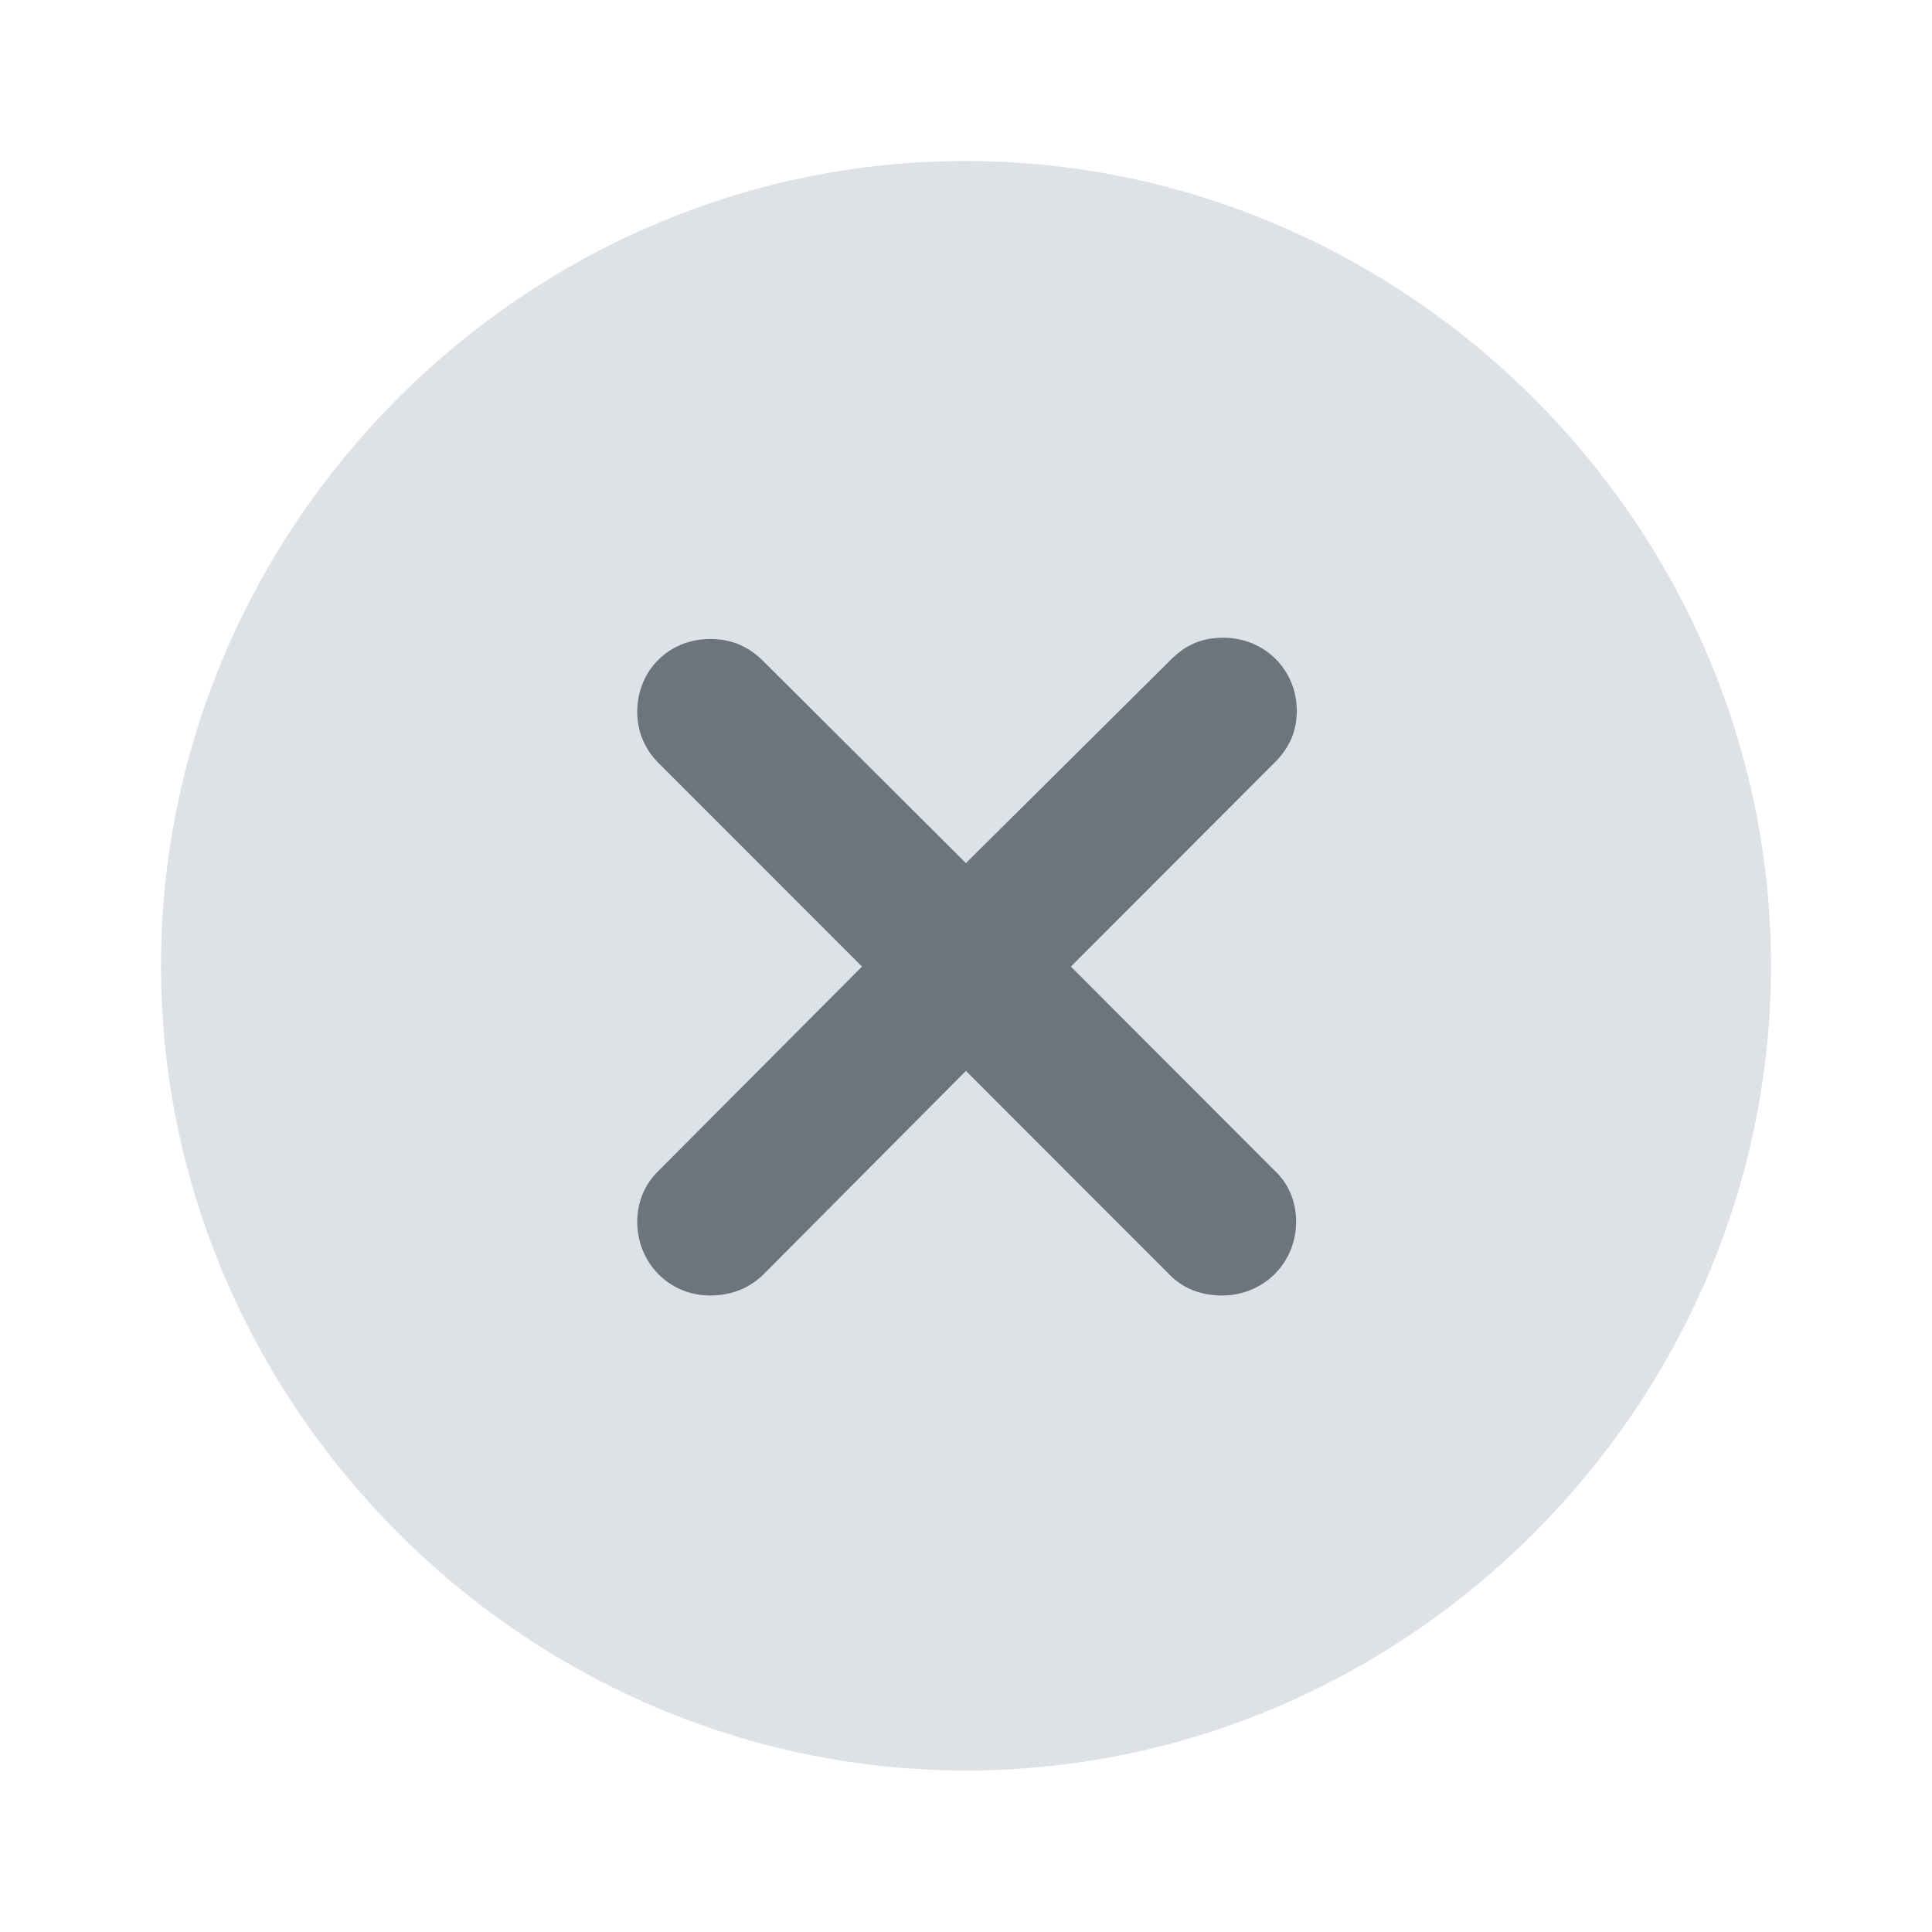
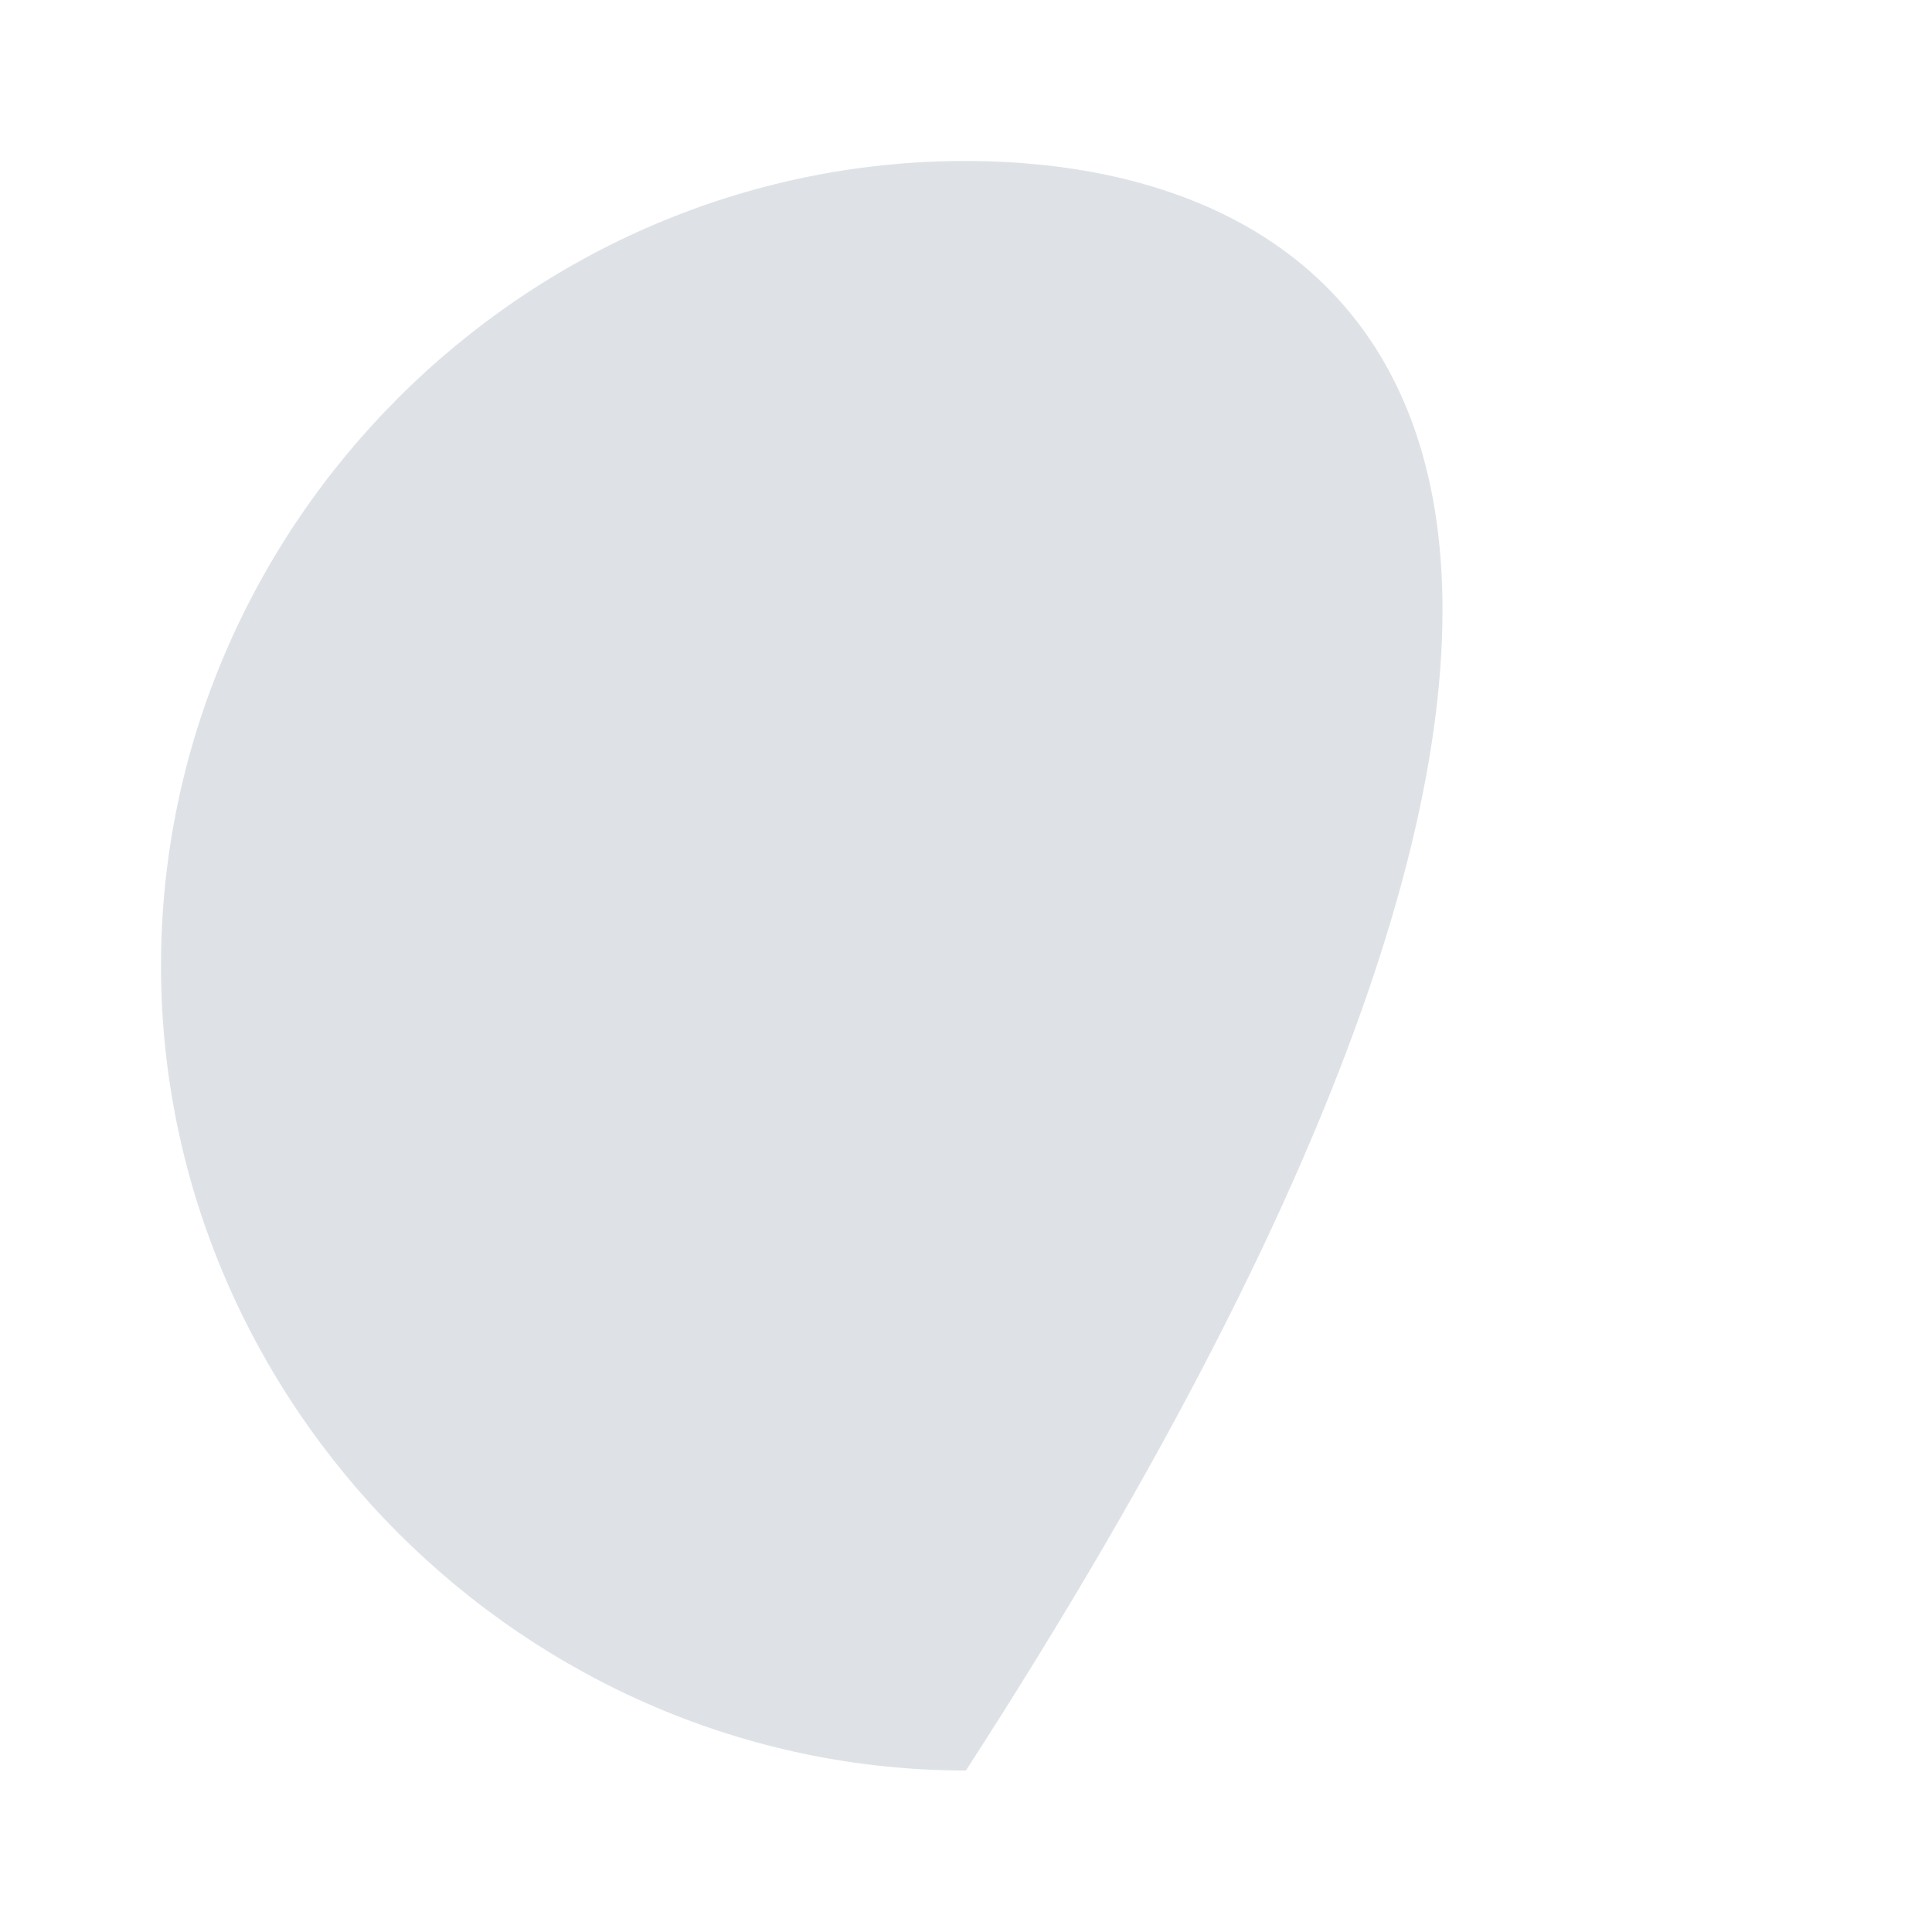
<svg xmlns="http://www.w3.org/2000/svg" width="24" height="24" viewBox="0 0 24 24" fill="none">
-   <path d="M11.999 21.994C17.477 21.994 22 17.466 22 11.997C22 6.52 17.469 2 11.991 2C6.523 2 2 6.52 2 11.997C2 17.466 6.531 21.994 11.999 21.994Z" fill="#DEE2E6" />
-   <path d="M8.821 16.093C8.312 16.093 7.916 15.688 7.916 15.177C7.916 14.939 8.007 14.708 8.183 14.542L10.708 12.007L8.183 9.481C8.007 9.307 7.916 9.084 7.916 8.845C7.916 8.325 8.312 7.938 8.821 7.938C9.082 7.938 9.286 8.026 9.464 8.195L11.999 10.722L14.553 8.187C14.739 8.002 14.943 7.922 15.196 7.922C15.706 7.922 16.109 8.317 16.109 8.829C16.109 9.074 16.027 9.281 15.834 9.473L13.303 12.007L15.826 14.534C16.01 14.7 16.101 14.931 16.101 15.177C16.101 15.688 15.698 16.093 15.18 16.093C14.919 16.093 14.691 16.005 14.52 15.826L11.999 13.303L9.489 15.826C9.31 16.005 9.082 16.093 8.821 16.093Z" fill="#6C757D" />
+   <path d="M11.999 21.994C22 6.52 17.469 2 11.991 2C6.523 2 2 6.52 2 11.997C2 17.466 6.531 21.994 11.999 21.994Z" fill="#DEE2E6" />
</svg>